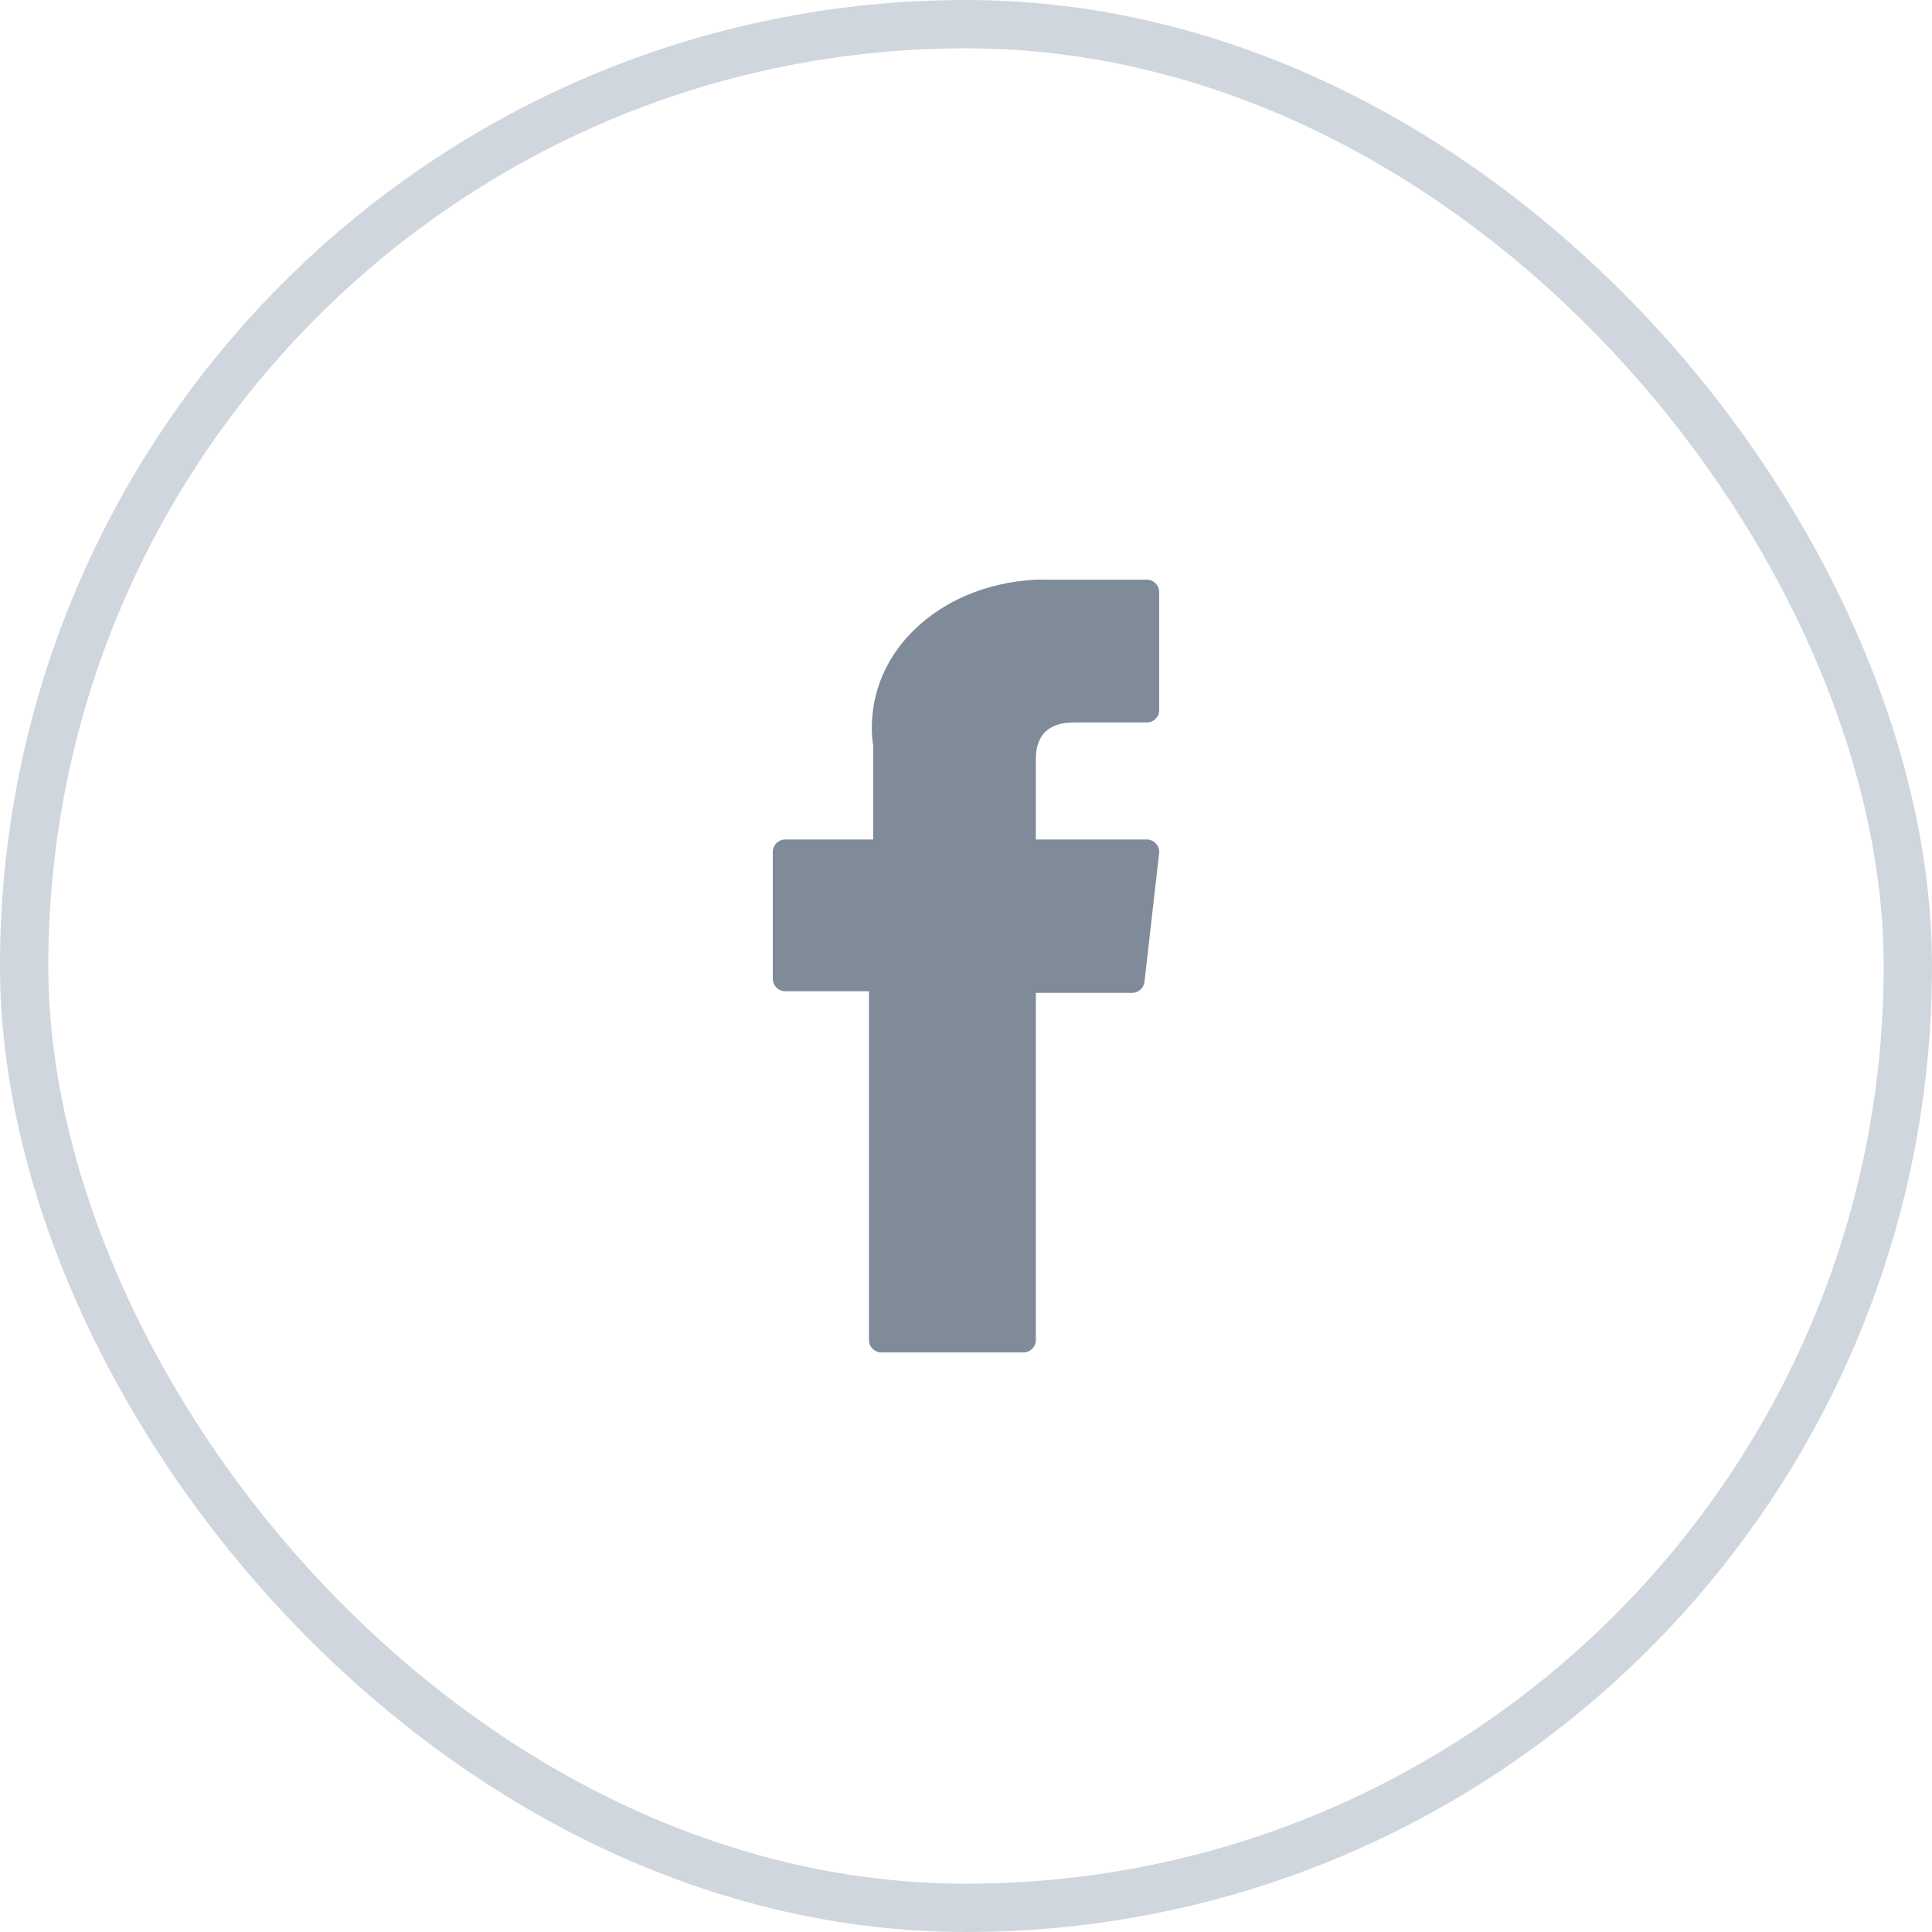
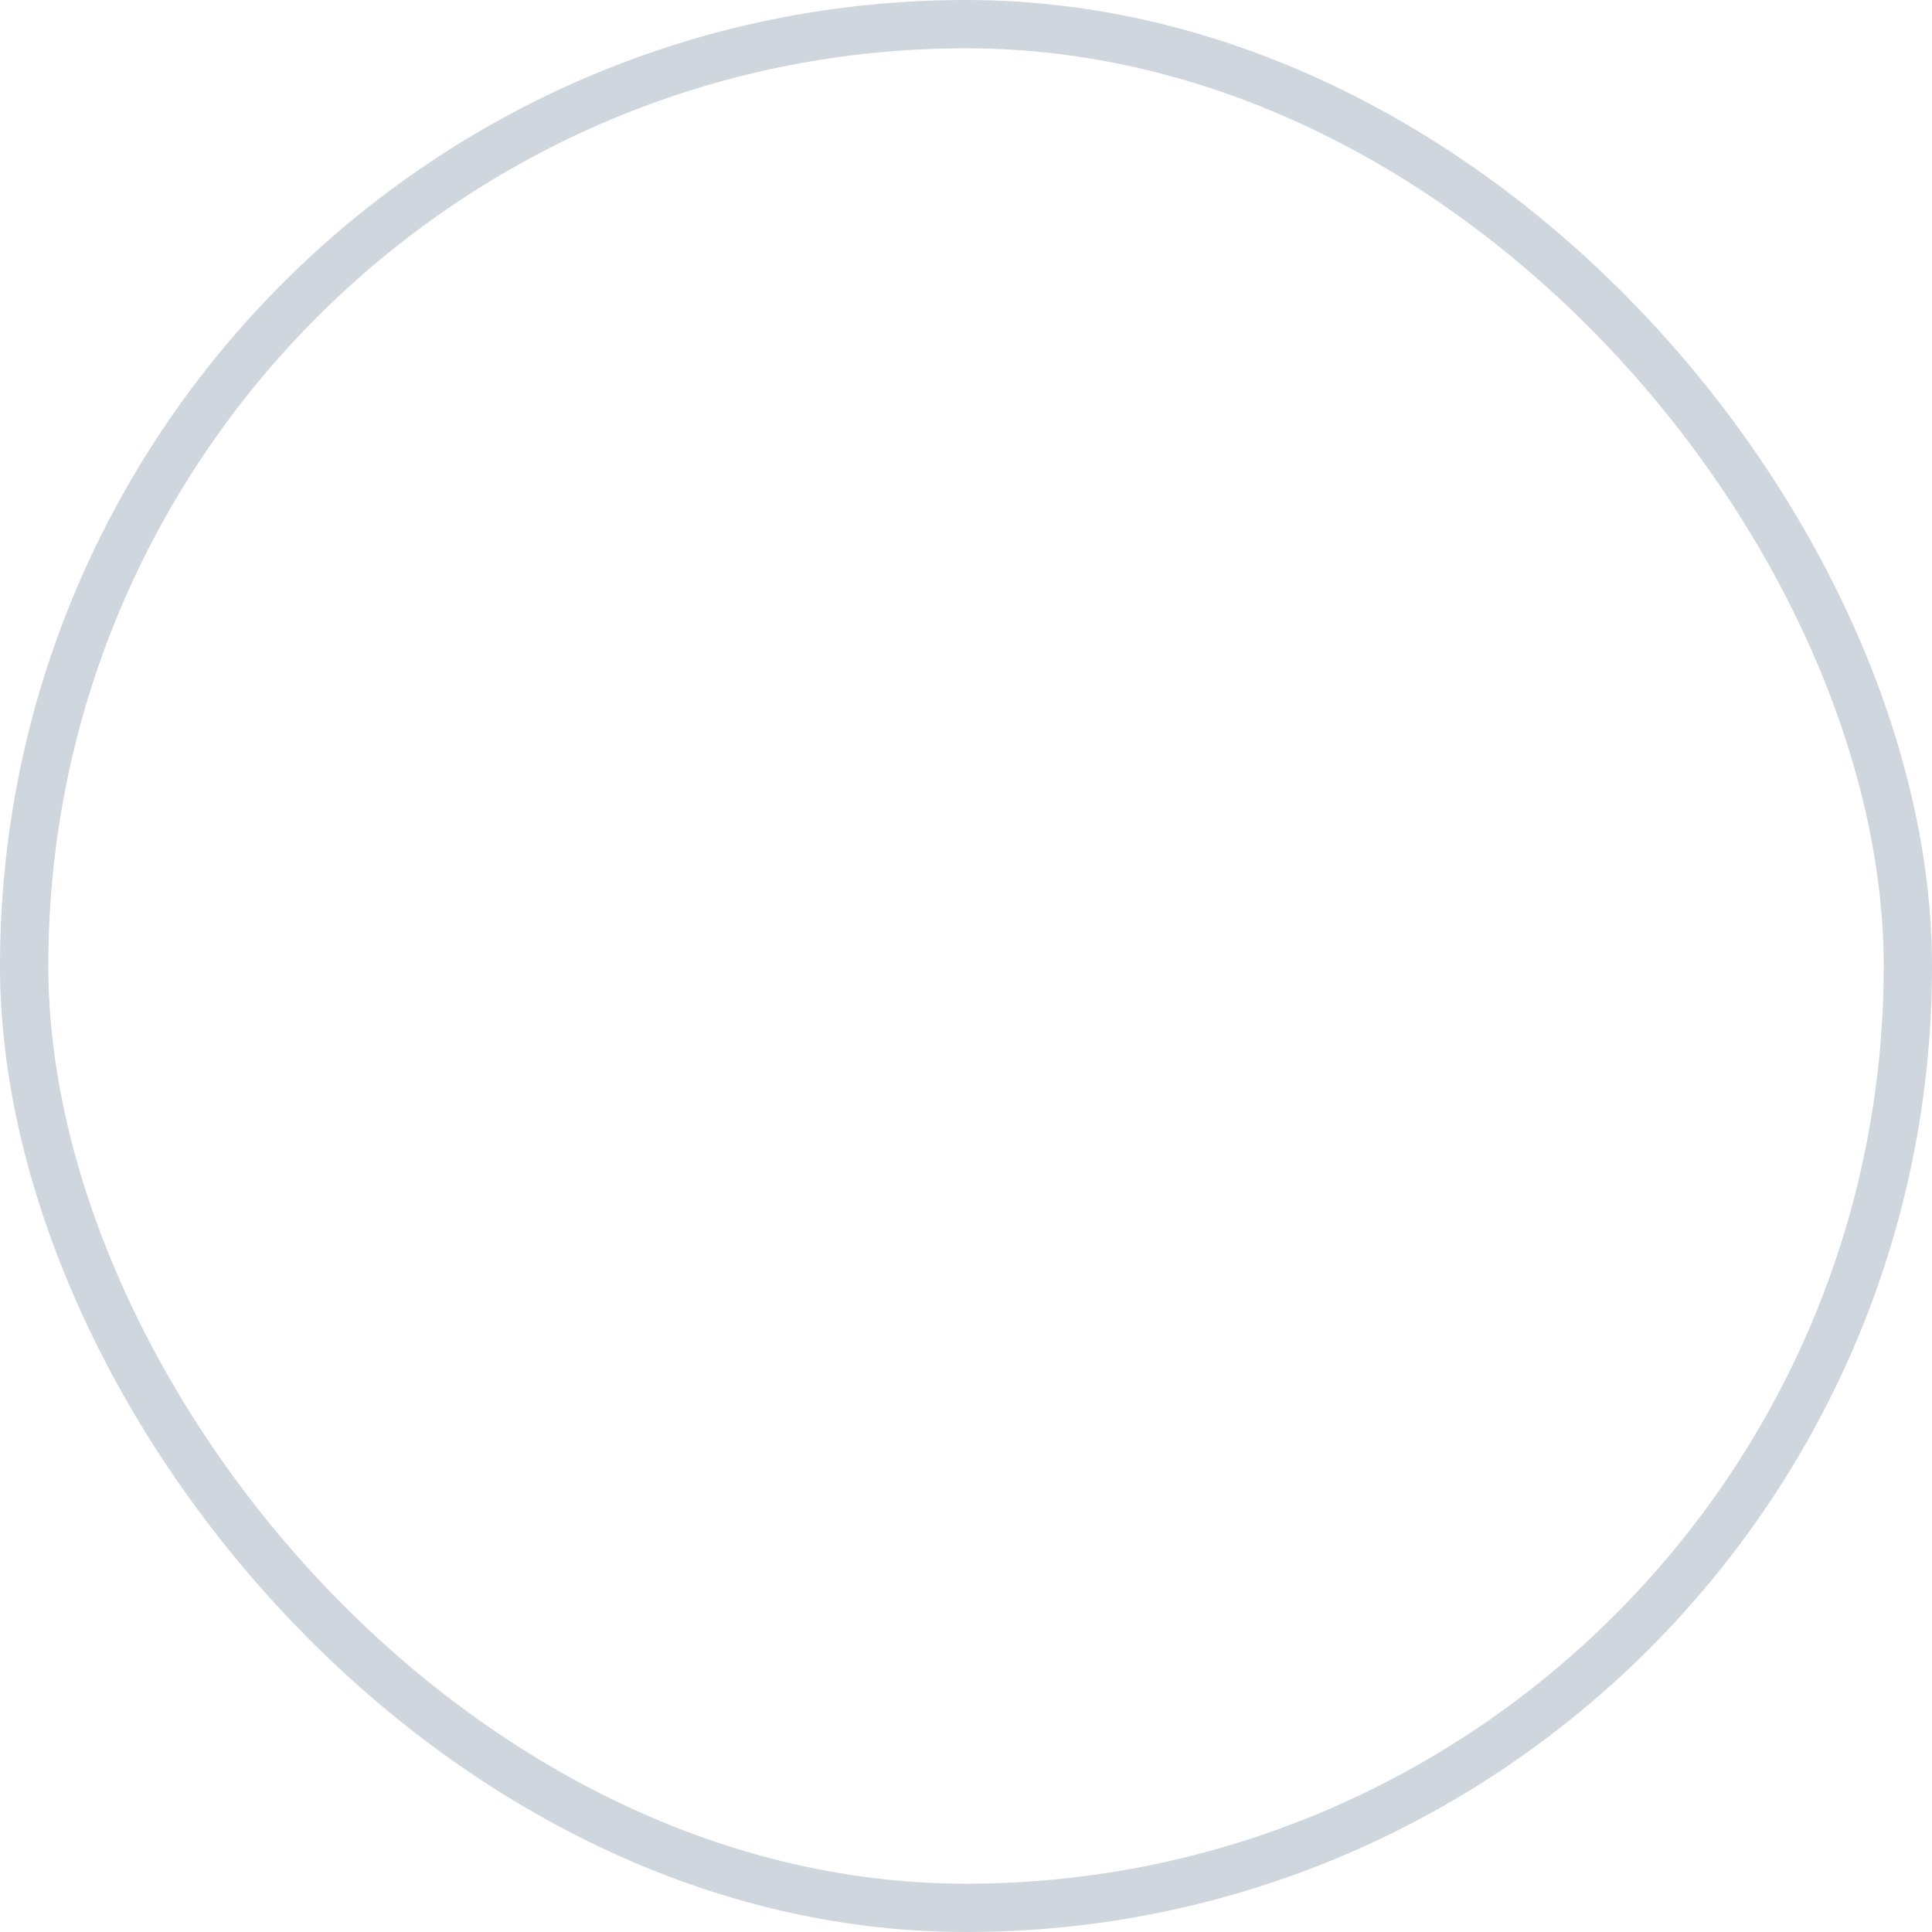
<svg xmlns="http://www.w3.org/2000/svg" width="40" height="40" viewBox="0 0 40 40" fill="none">
  <rect x="0.5" y="0.5" width="39" height="39" rx="19.5" stroke="#D0D6DD" />
-   <path d="M16.255 20.522H17.991V27.742C17.991 27.884 18.106 28 18.247 28H21.19C21.331 28 21.446 27.884 21.446 27.742V20.556H23.441C23.571 20.556 23.68 20.457 23.695 20.327L23.998 17.669C24.007 17.596 23.984 17.523 23.935 17.468C23.887 17.413 23.817 17.381 23.745 17.381H21.446V15.715C21.446 15.213 21.713 14.958 22.242 14.958C22.317 14.958 23.745 14.958 23.745 14.958C23.886 14.958 24 14.842 24 14.7V12.26C24 12.117 23.886 12.002 23.745 12.002H21.673C21.659 12.001 21.626 12 21.578 12C21.219 12 19.97 12.071 18.983 12.988C17.89 14.005 18.041 15.222 18.078 15.433V17.381H16.255C16.114 17.381 16 17.497 16 17.639V20.264C16 20.406 16.114 20.522 16.255 20.522Z" fill="#7F8B99" />
</svg>